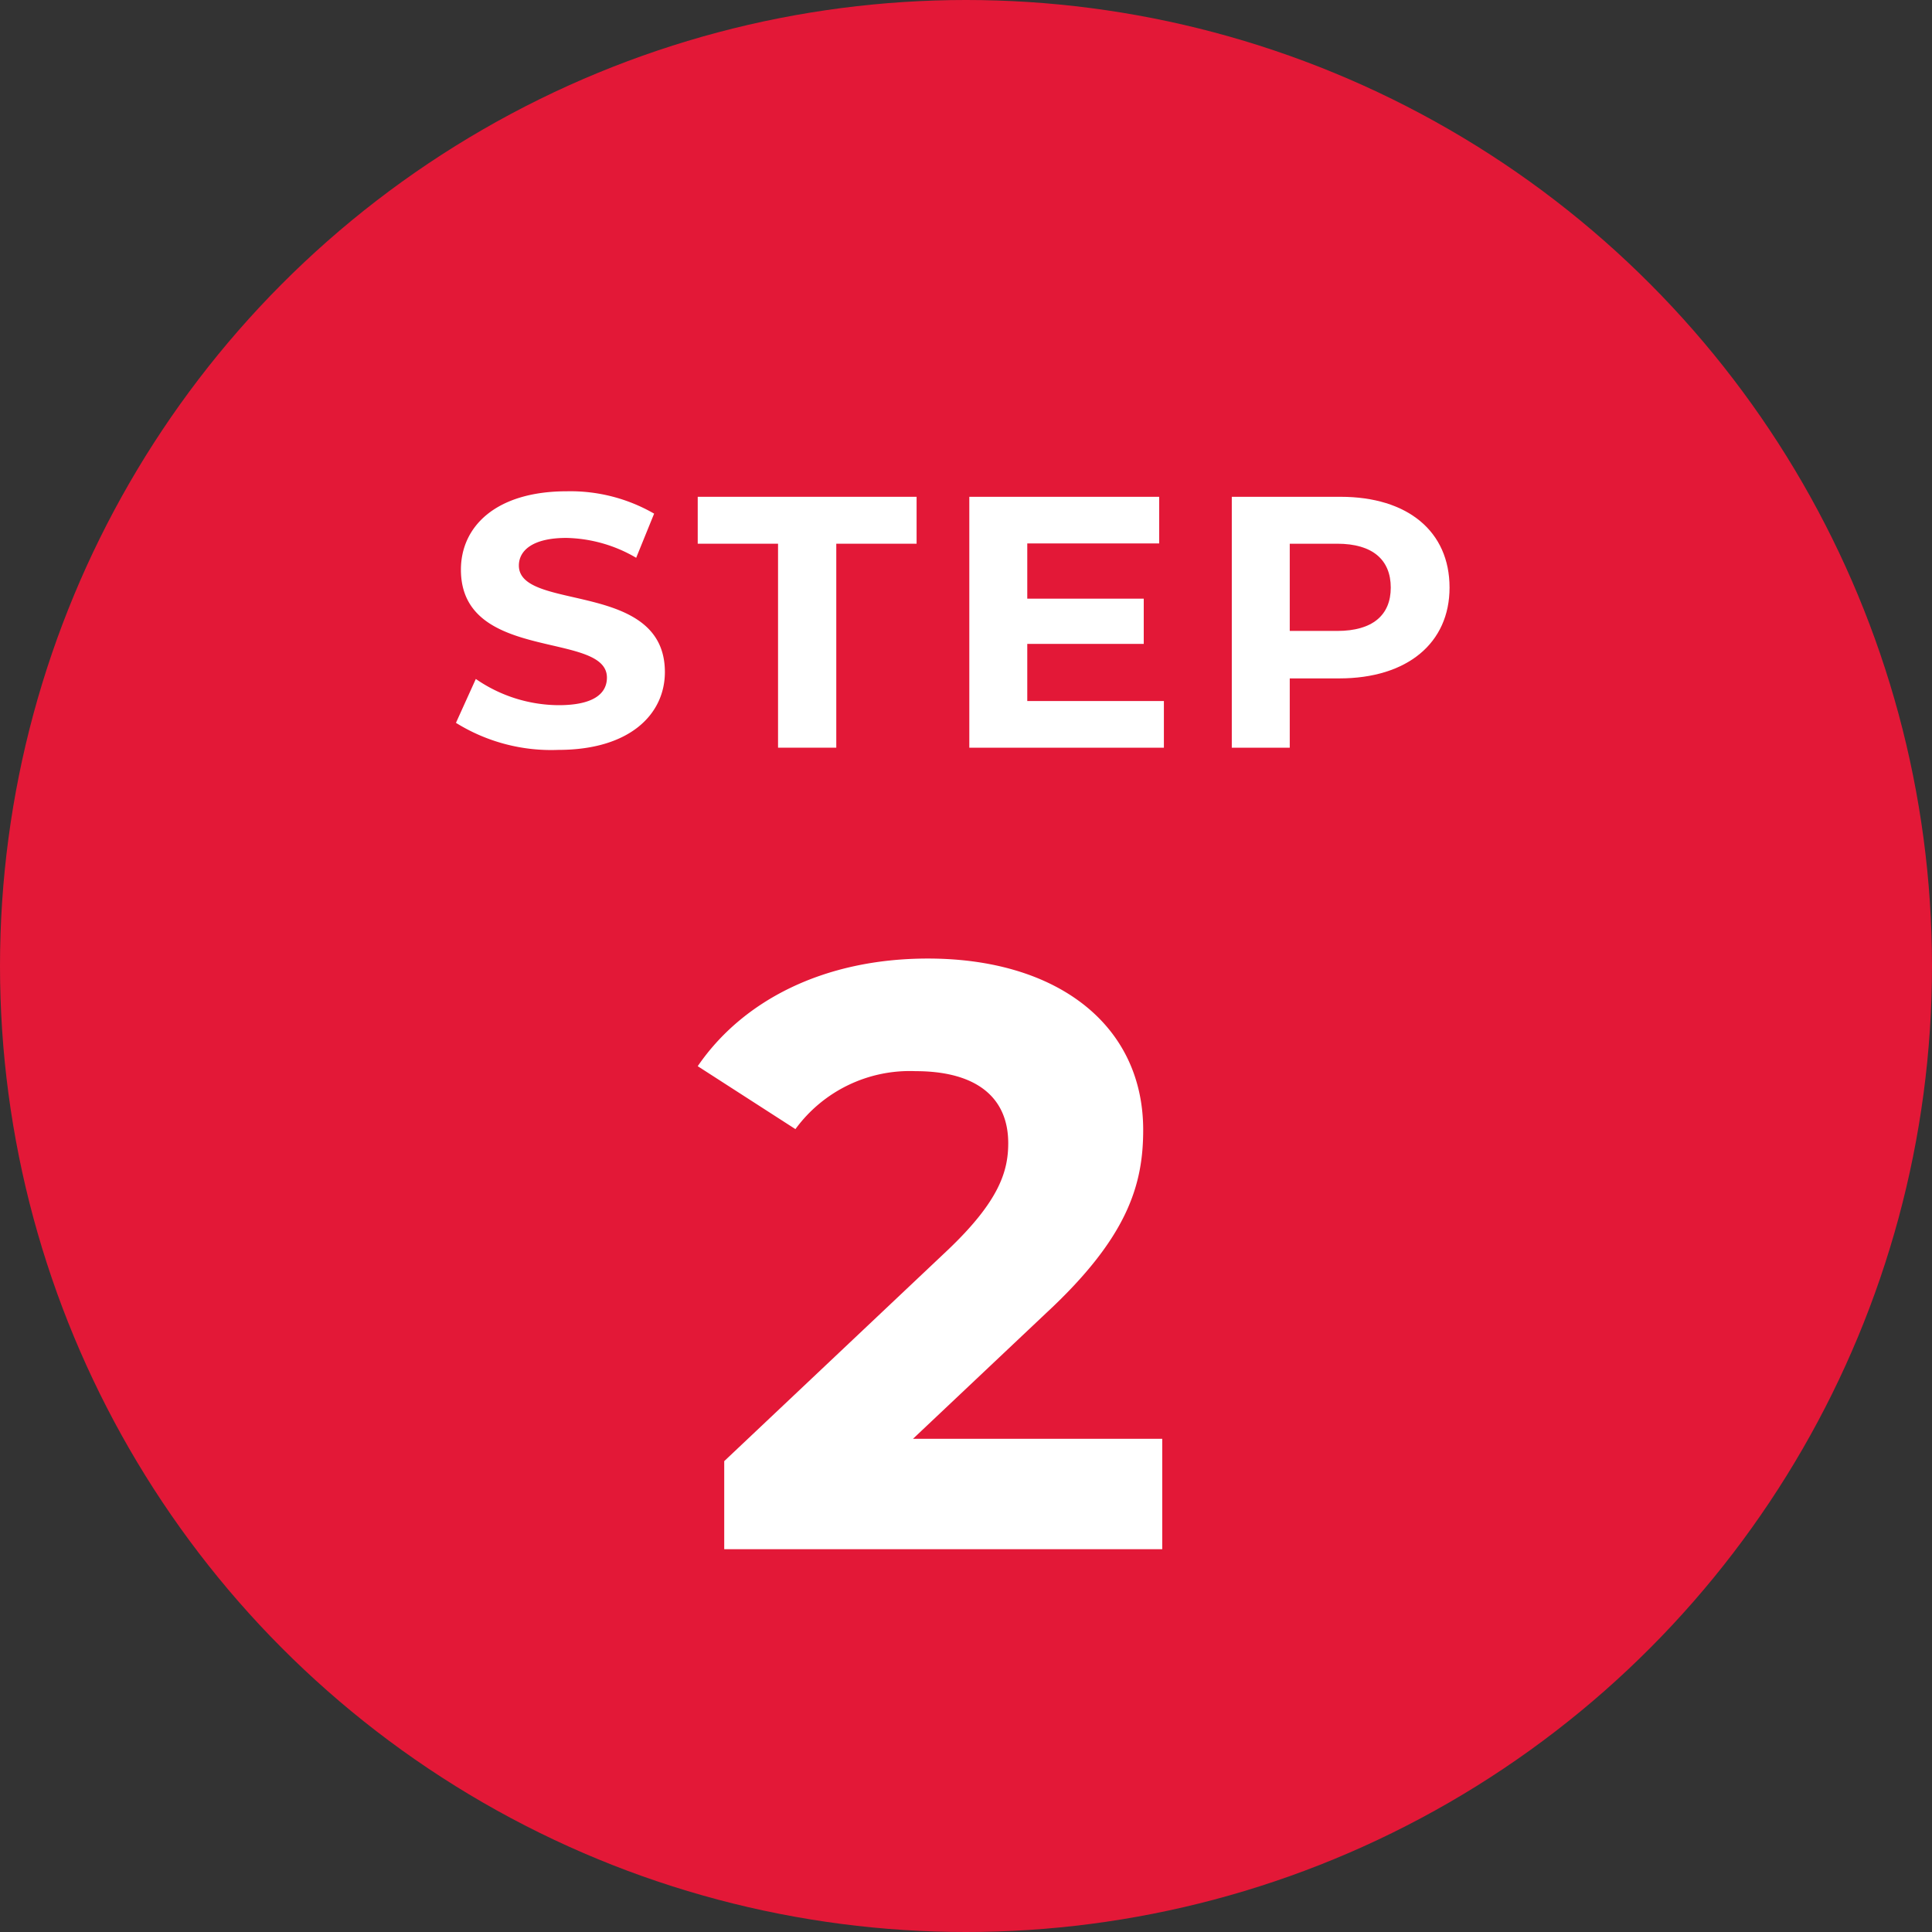
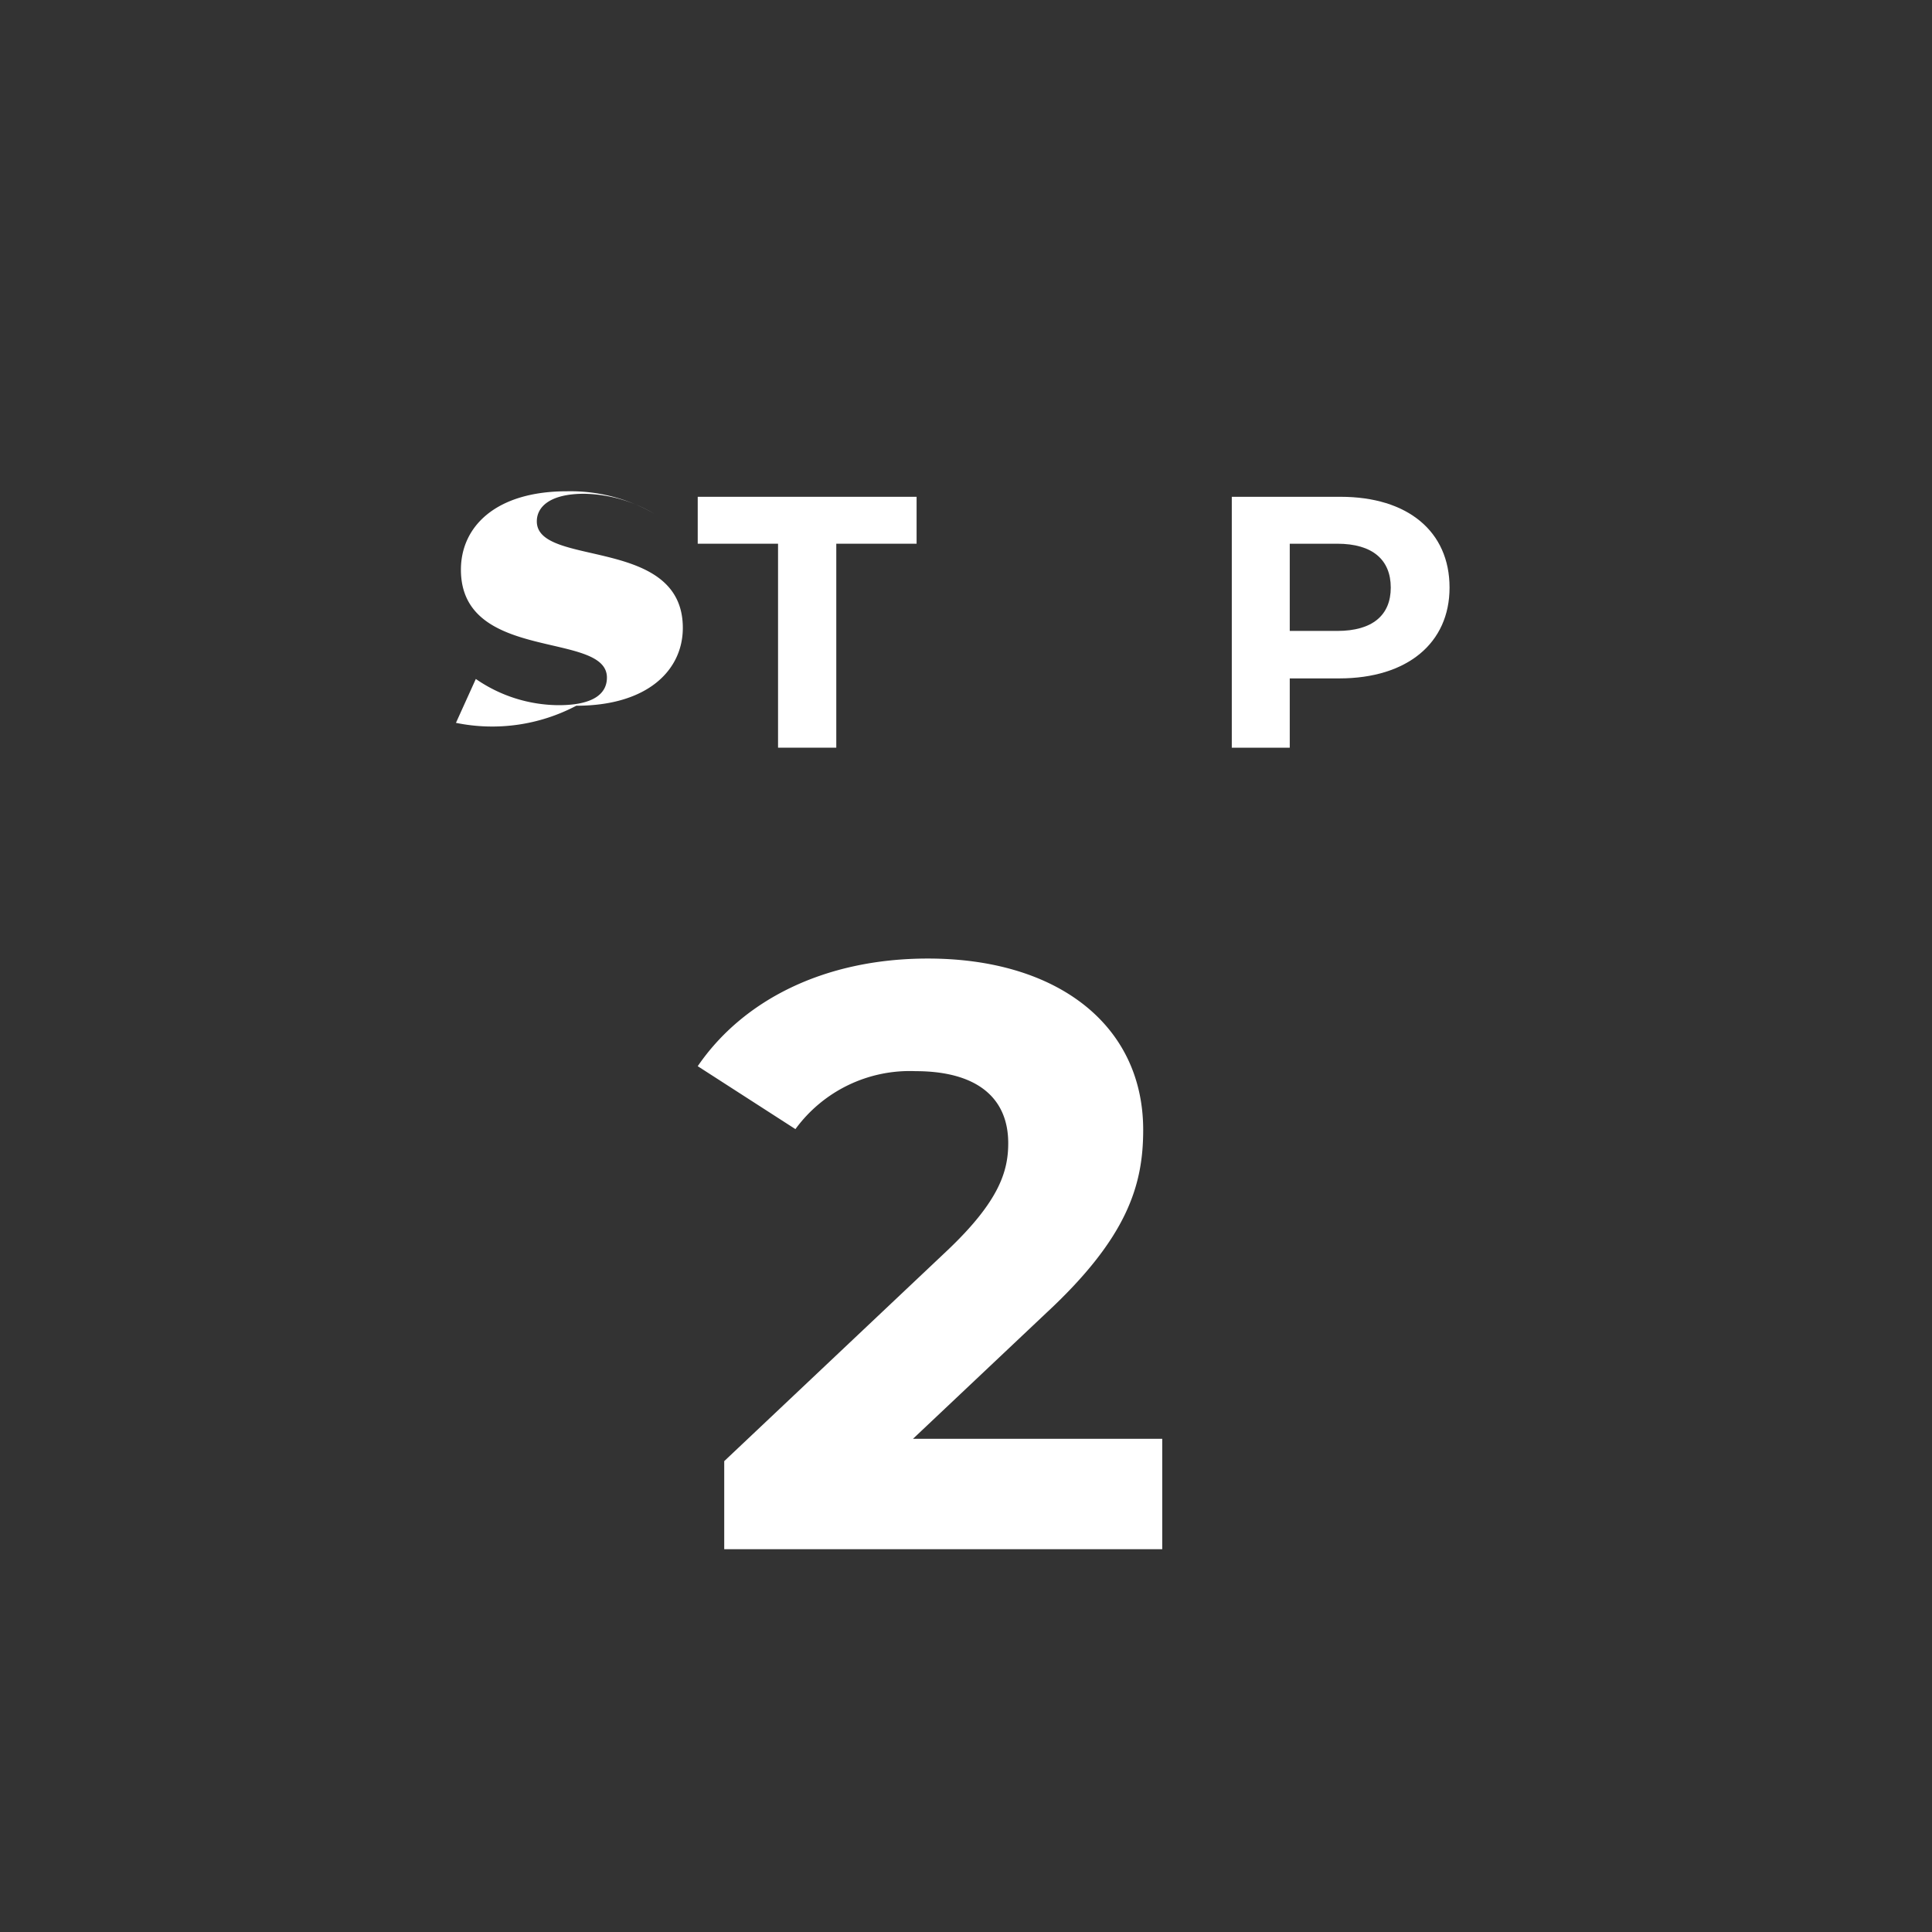
<svg xmlns="http://www.w3.org/2000/svg" viewBox="0 0 70 70">
  <rect x="0" y="0" width="70" height="70" fill="#333333" stroke="none" />
  <defs>
    <style>
      .cls-1 {
        fill: #e31837;
      }

      .cls-2 {
        fill: #fff;
      }
    </style>
  </defs>
  <g id="レイヤー_2" data-name="レイヤー 2">
    <g id="design">
      <g>
-         <circle class="cls-1" cx="35" cy="35" r="35" />
        <path class="cls-2" d="M42.11,52.13v4H26.24V52.94l8.1-7.65c1.86-1.77,2.19-2.85,2.19-3.87,0-1.65-1.14-2.61-3.36-2.61a5.13,5.13,0,0,0-4.35,2.1l-3.54-2.28c1.62-2.37,4.56-3.9,8.34-3.9,4.68,0,7.8,2.4,7.8,6.21,0,2-.57,3.9-3.51,6.63l-4.83,4.56Z" />
        <g>
-           <path class="cls-2" d="M16.52,26.19l.72-1.59a5.32,5.32,0,0,0,3,.95c1.25,0,1.75-.41,1.75-1,0-1.7-5.29-.53-5.29-3.91,0-1.55,1.25-2.84,3.84-2.84a6.07,6.07,0,0,1,3.16.81l-.65,1.6a5.19,5.19,0,0,0-2.53-.72c-1.24,0-1.72.47-1.72,1,0,1.68,5.29.52,5.29,3.86,0,1.52-1.26,2.82-3.86,2.82A6.53,6.53,0,0,1,16.52,26.19Z" />
+           <path class="cls-2" d="M16.52,26.19l.72-1.59a5.32,5.32,0,0,0,3,.95c1.25,0,1.75-.41,1.75-1,0-1.7-5.29-.53-5.29-3.91,0-1.55,1.25-2.84,3.84-2.84a6.07,6.07,0,0,1,3.16.81a5.19,5.19,0,0,0-2.53-.72c-1.24,0-1.72.47-1.72,1,0,1.68,5.29.52,5.29,3.86,0,1.52-1.26,2.82-3.86,2.82A6.53,6.53,0,0,1,16.52,26.19Z" />
          <path class="cls-2" d="M28.19,19.7H25.28V18h7.93V19.7H30.3v7.39H28.19Z" />
-           <path class="cls-2" d="M42.17,25.4v1.69H35.12V18H42v1.69H37.22v2h4.22v1.64H37.22V25.4Z" />
          <path class="cls-2" d="M52.52,21.29c0,2-1.52,3.29-4,3.29H46.73v2.51h-2.1V18h3.94C51,18,52.52,19.25,52.52,21.29Zm-2.13,0c0-1-.65-1.59-1.94-1.59H46.73v3.16h1.72C49.74,22.86,50.39,22.28,50.39,21.29Z" />
        </g>
      </g>
    </g>
  </g>
</svg>